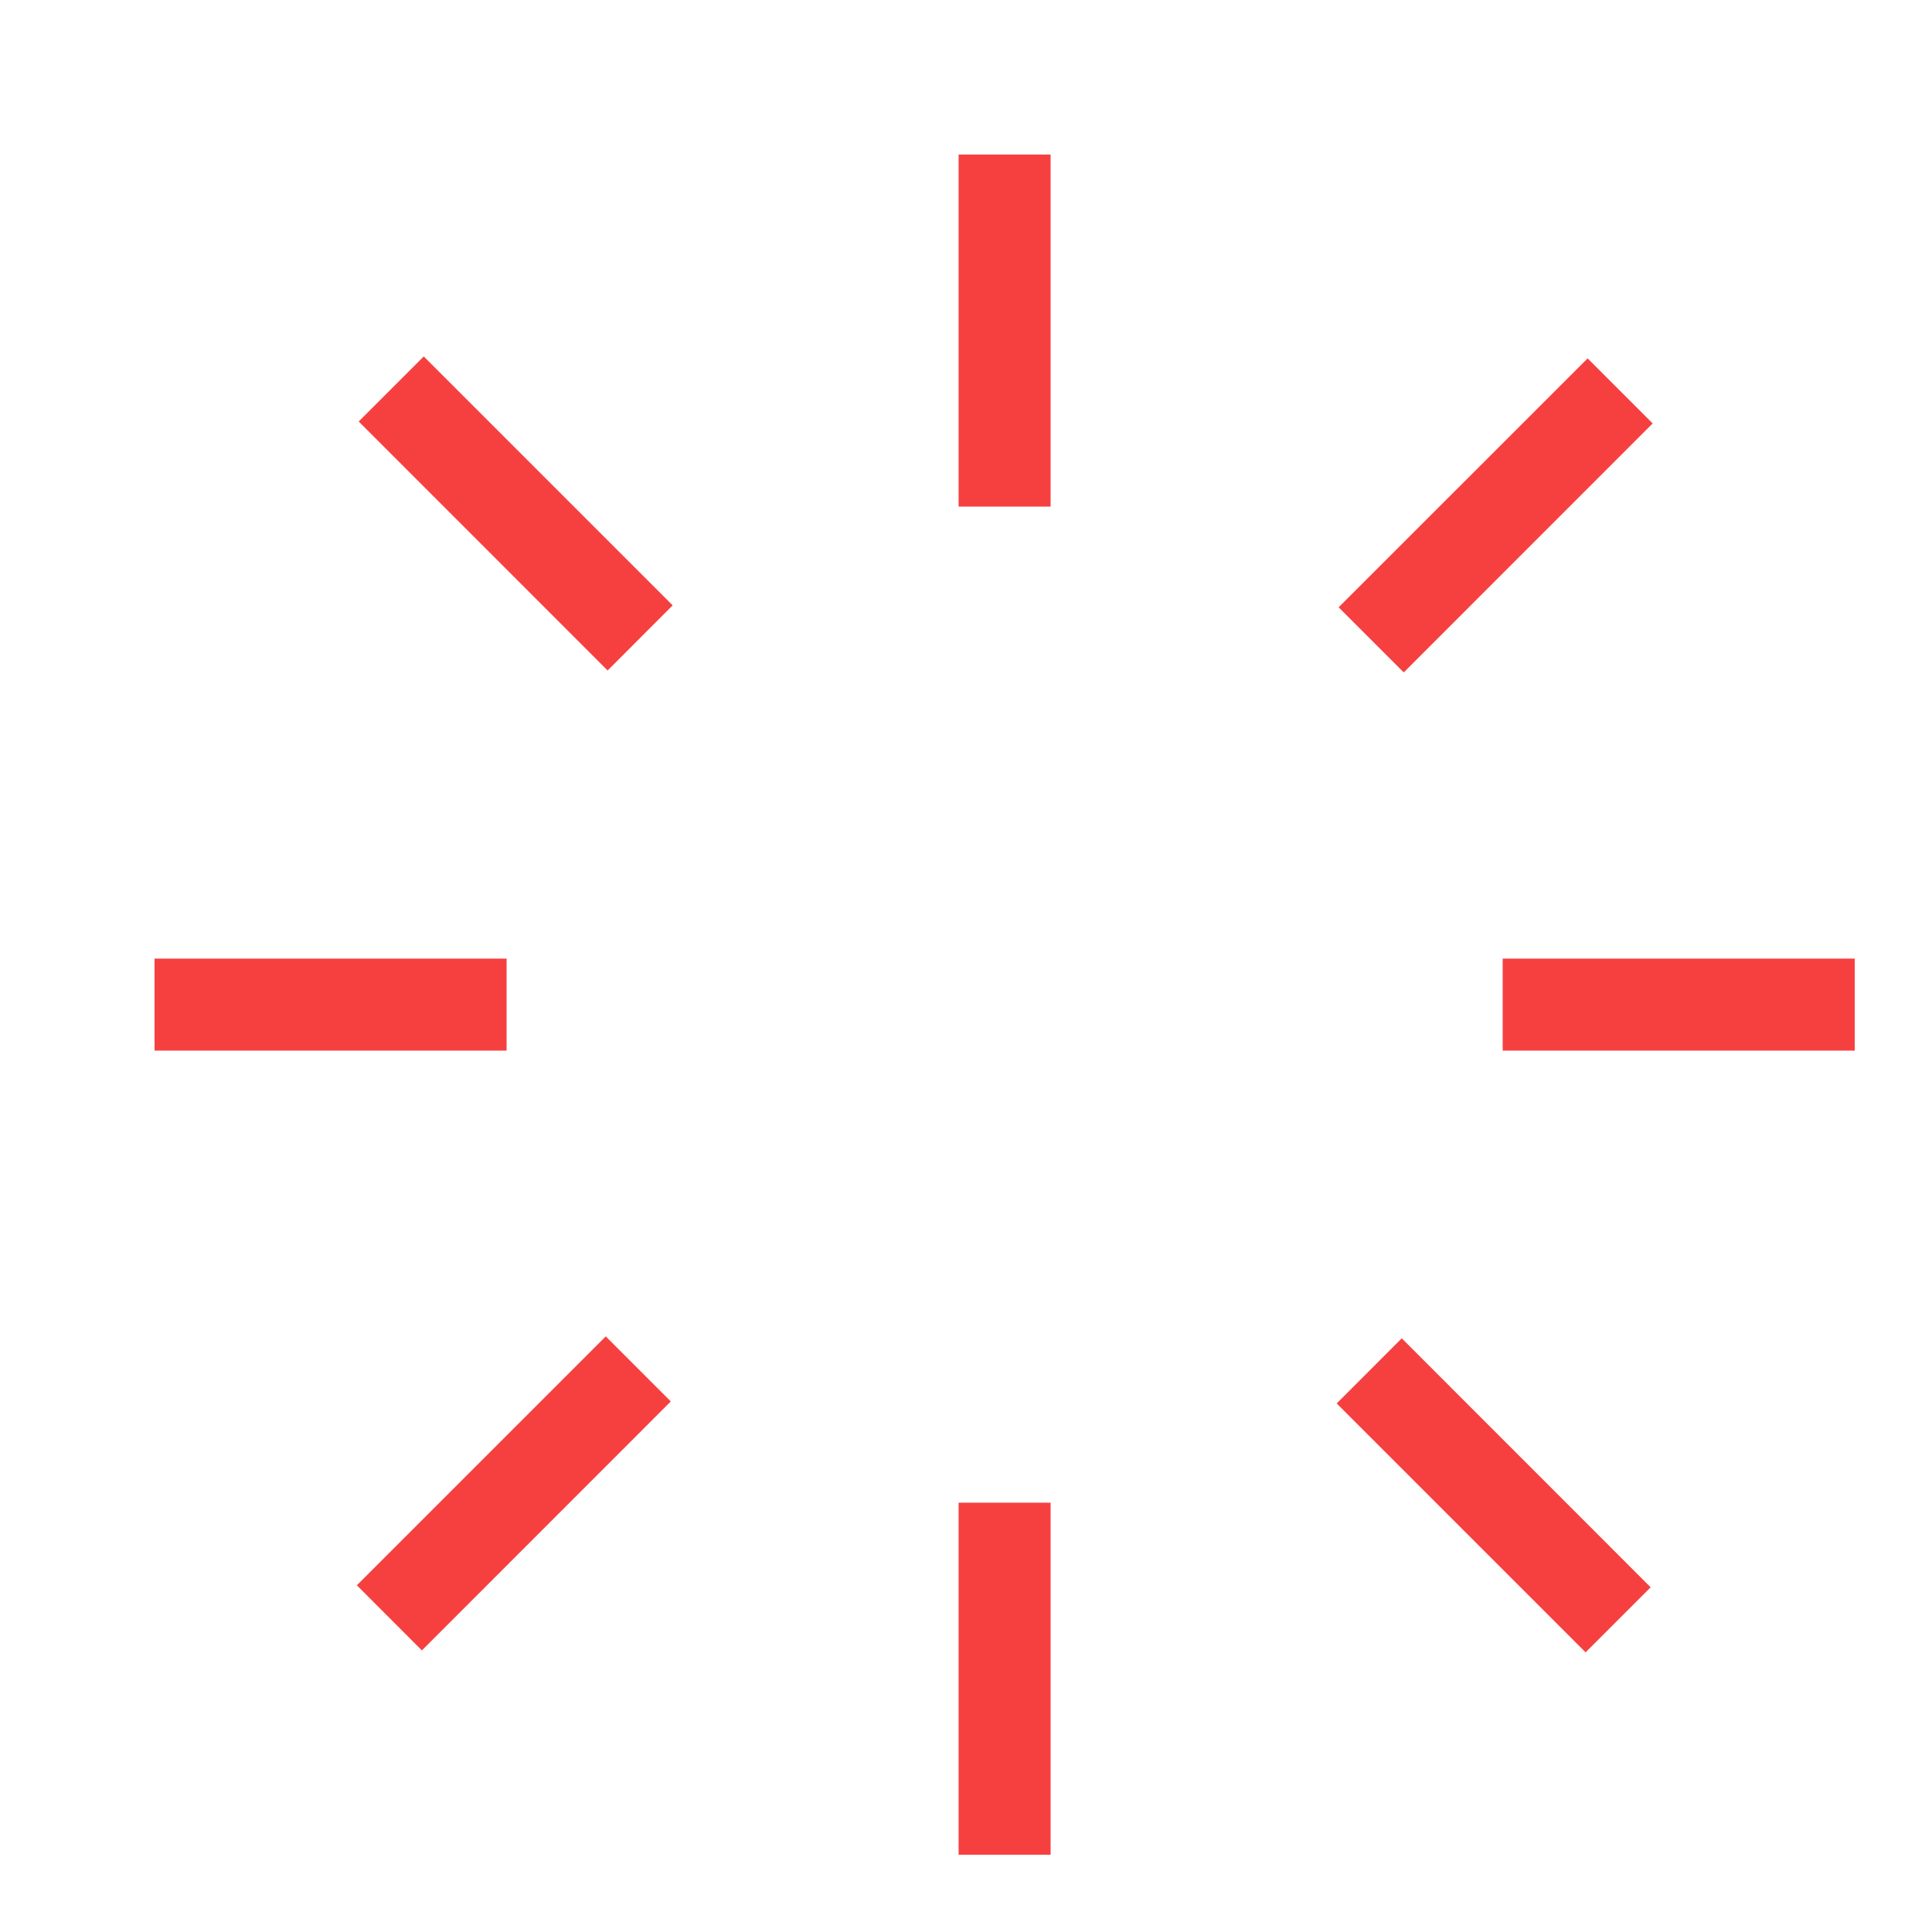
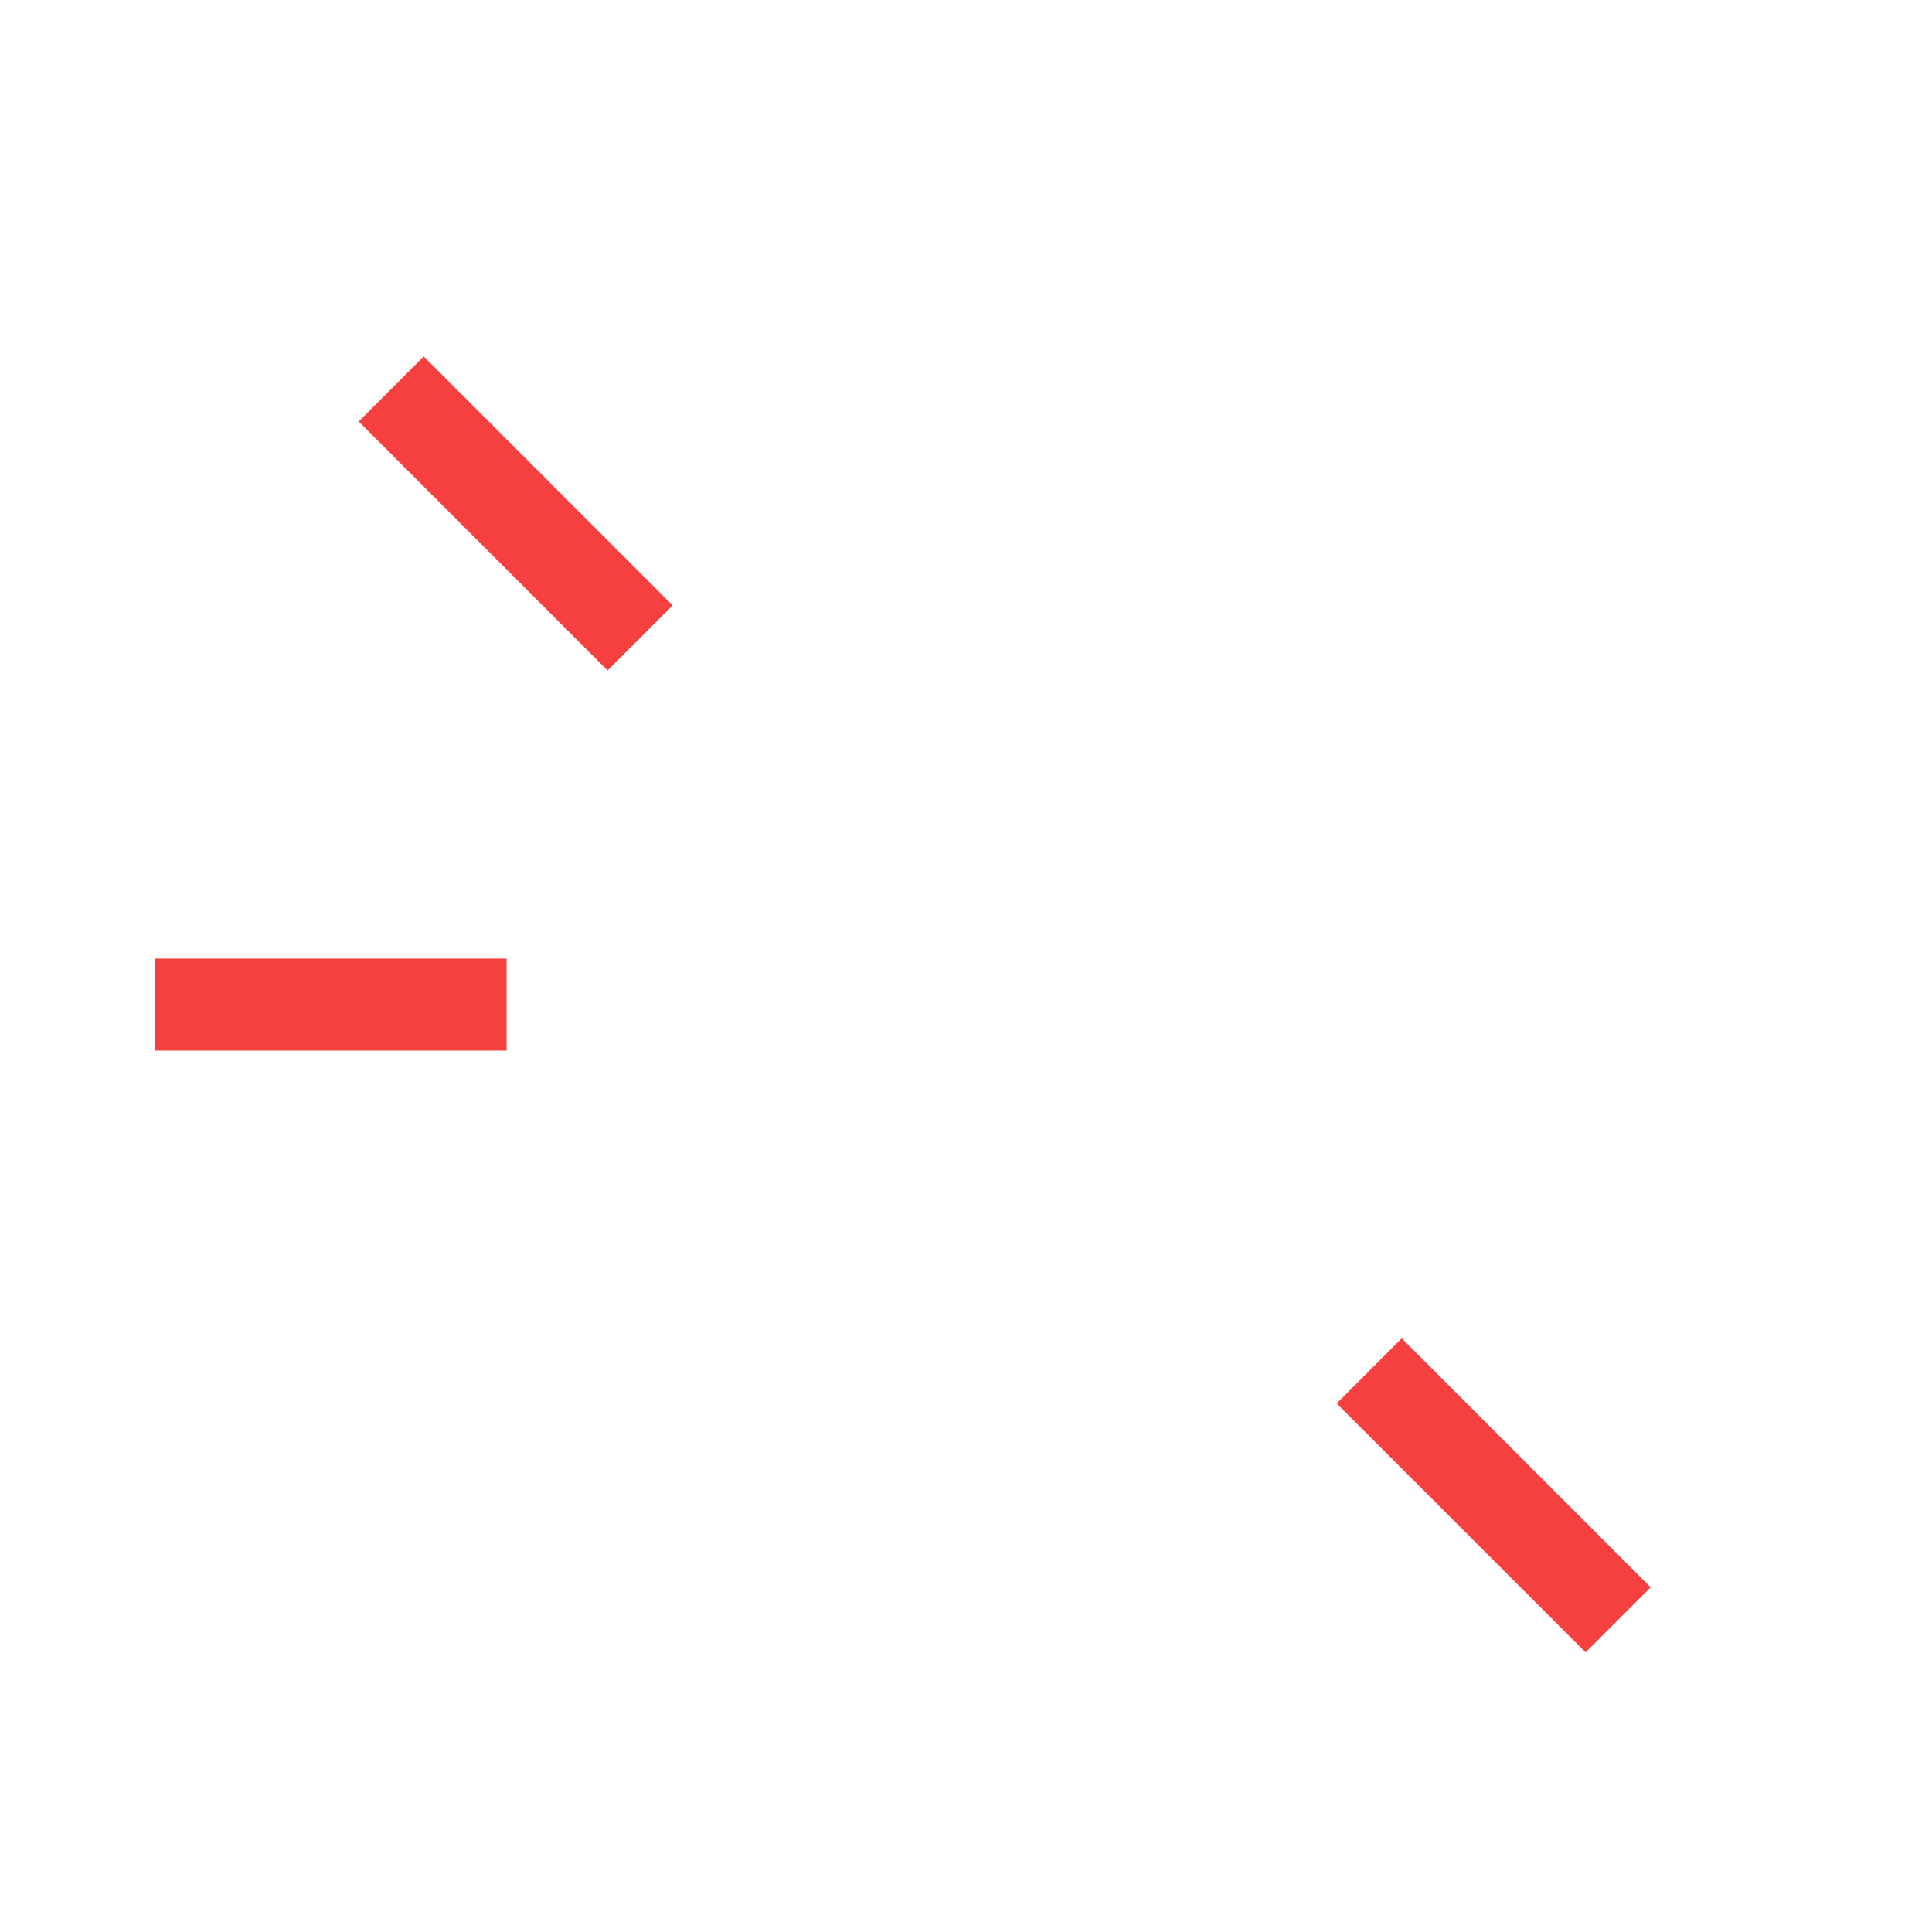
<svg xmlns="http://www.w3.org/2000/svg" width="24" height="24" viewBox="0 0 24 24" fill="none">
  <path d="M6.293 11.908H1.92V13.051H6.293V11.908Z" fill="#F64040" />
-   <path d="M23.04 11.908H18.667V13.051H23.04V11.908Z" fill="#F64040" />
-   <path d="M13.051 18.667H11.908V23.04H13.051V18.667Z" fill="#F64040" />
-   <path d="M13.051 1.92H11.908V6.293H13.051V1.92Z" fill="#F64040" />
-   <path d="M19.722 4.452L16.629 7.544L17.438 8.353L20.53 5.26L19.722 4.452Z" fill="#F64040" />
  <path d="M17.413 16.625L16.605 17.434L19.697 20.526L20.505 19.718L17.413 16.625Z" fill="#F64040" />
-   <path d="M7.525 16.601L4.433 19.693L5.241 20.502L8.333 17.409L7.525 16.601Z" fill="#F64040" />
  <path d="M5.264 4.428L4.456 5.236L7.548 8.329L8.356 7.52L5.264 4.428Z" fill="#F64040" />
</svg>